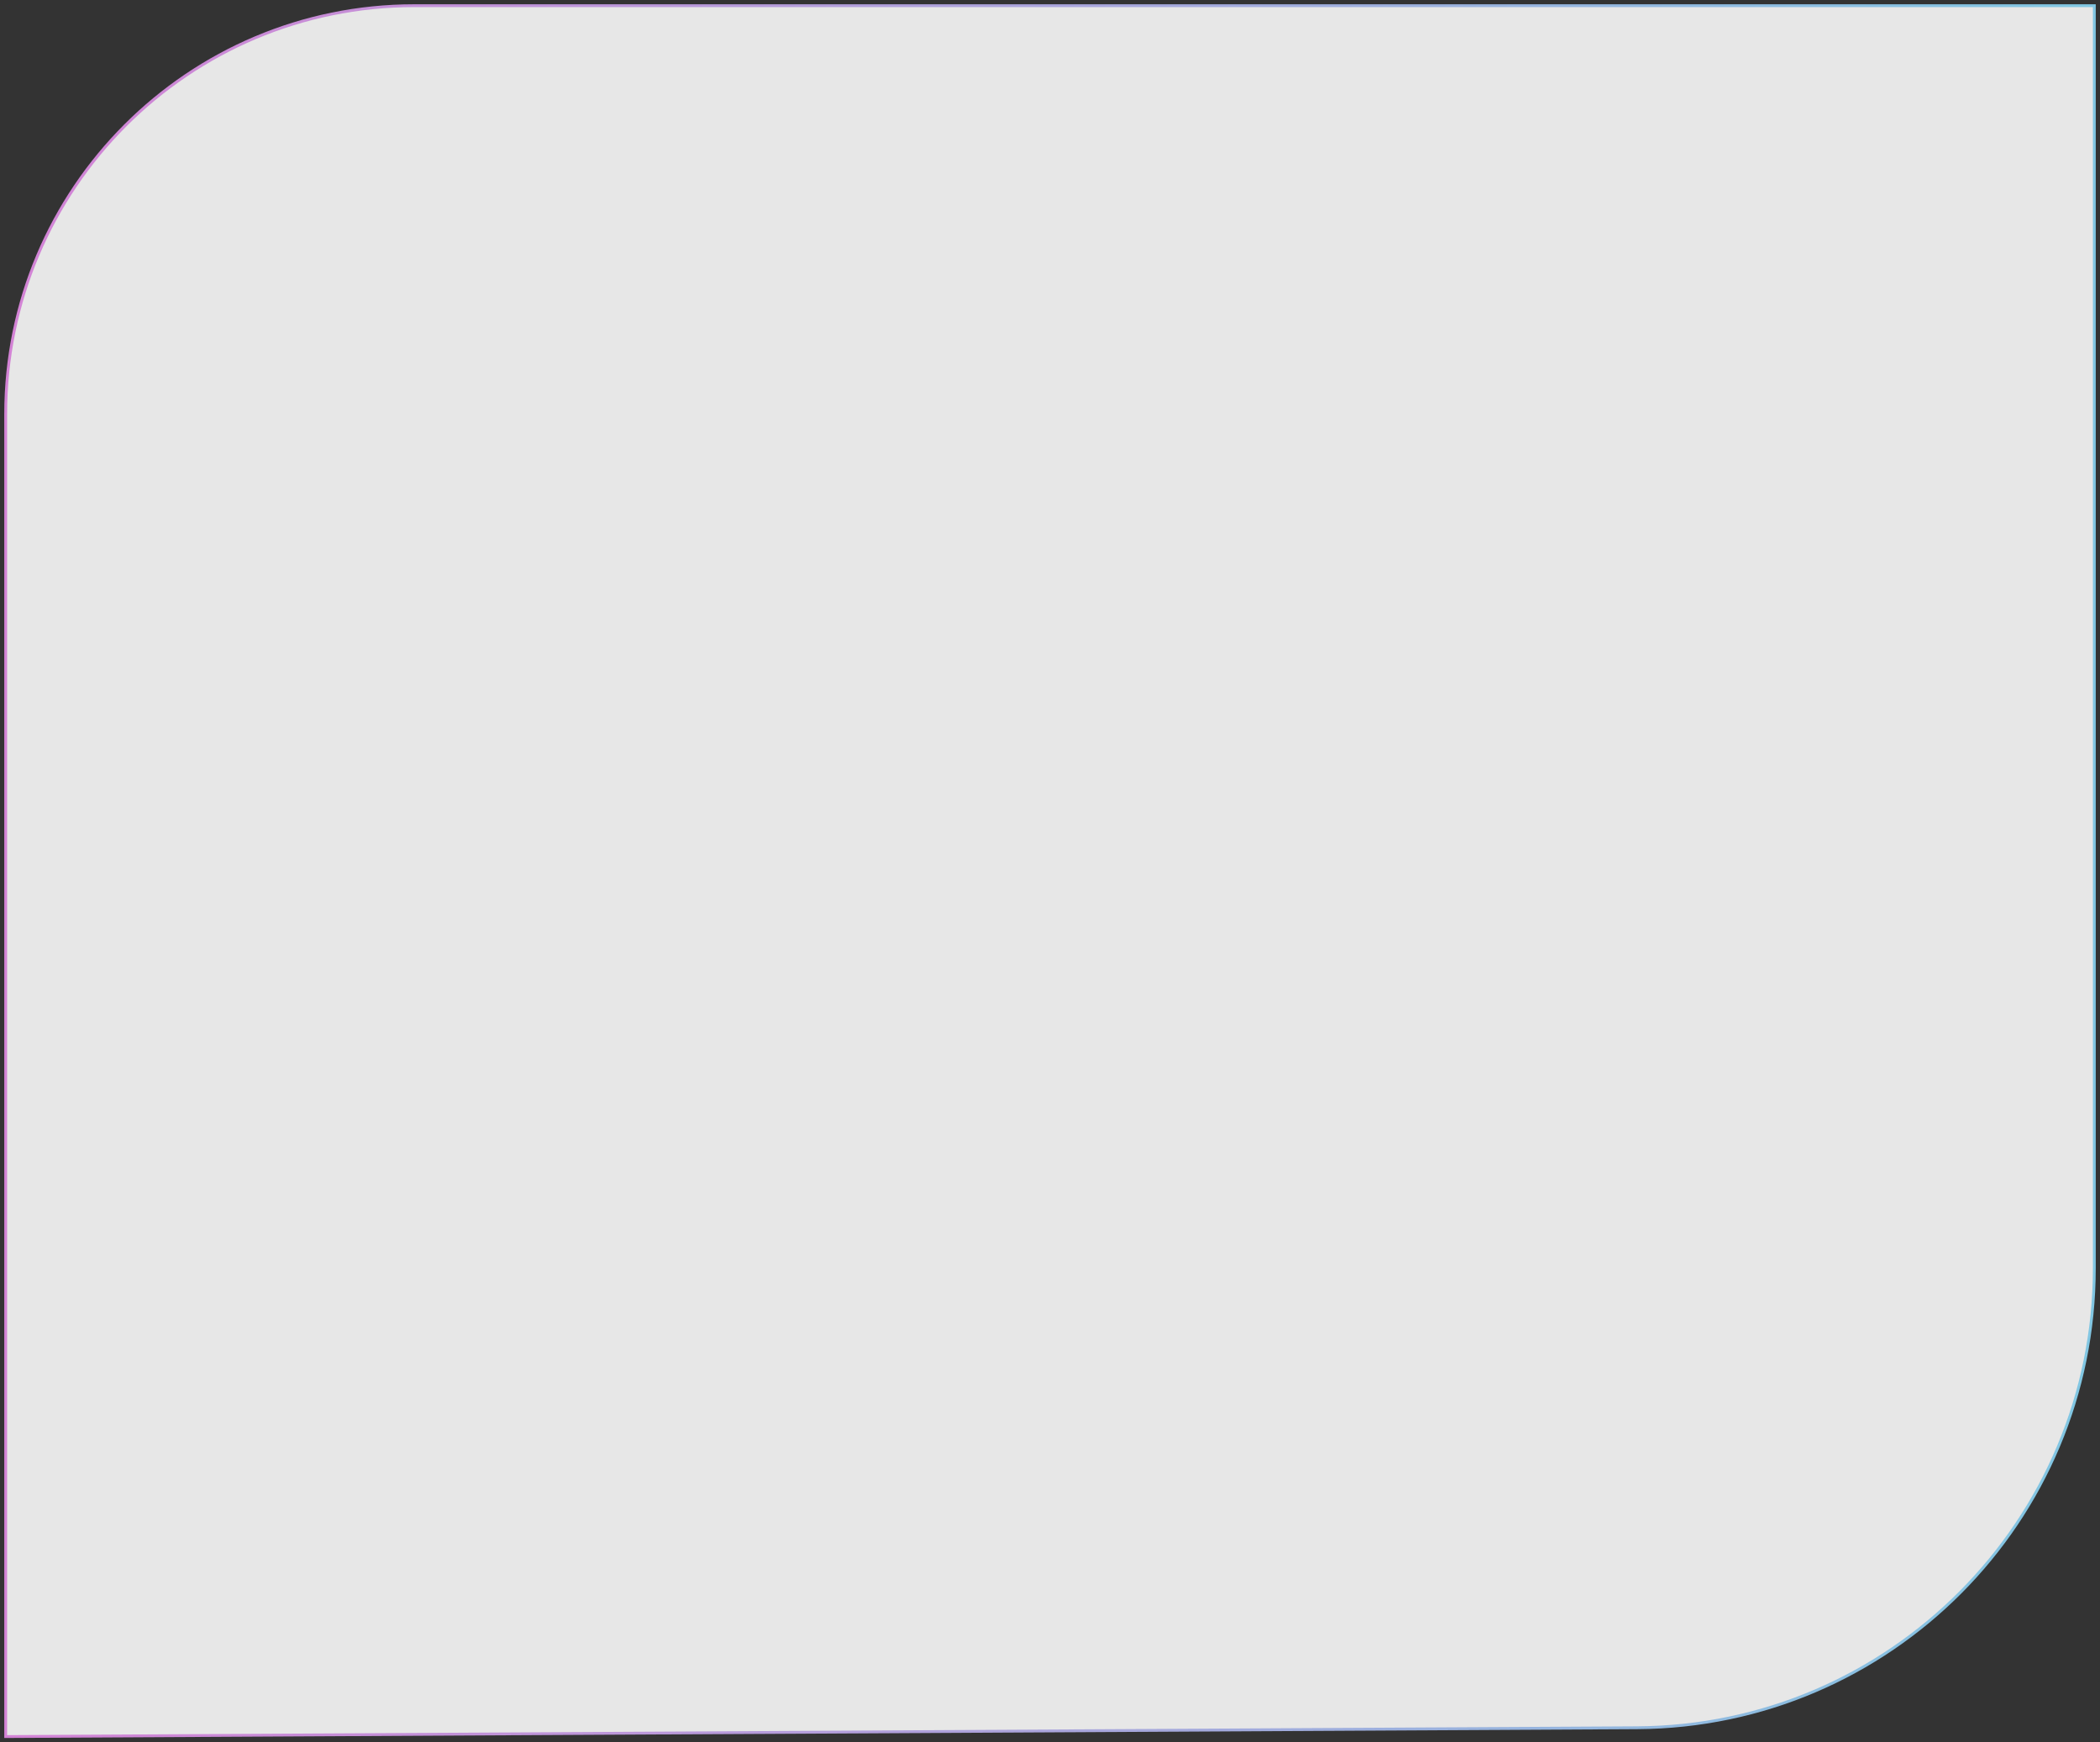
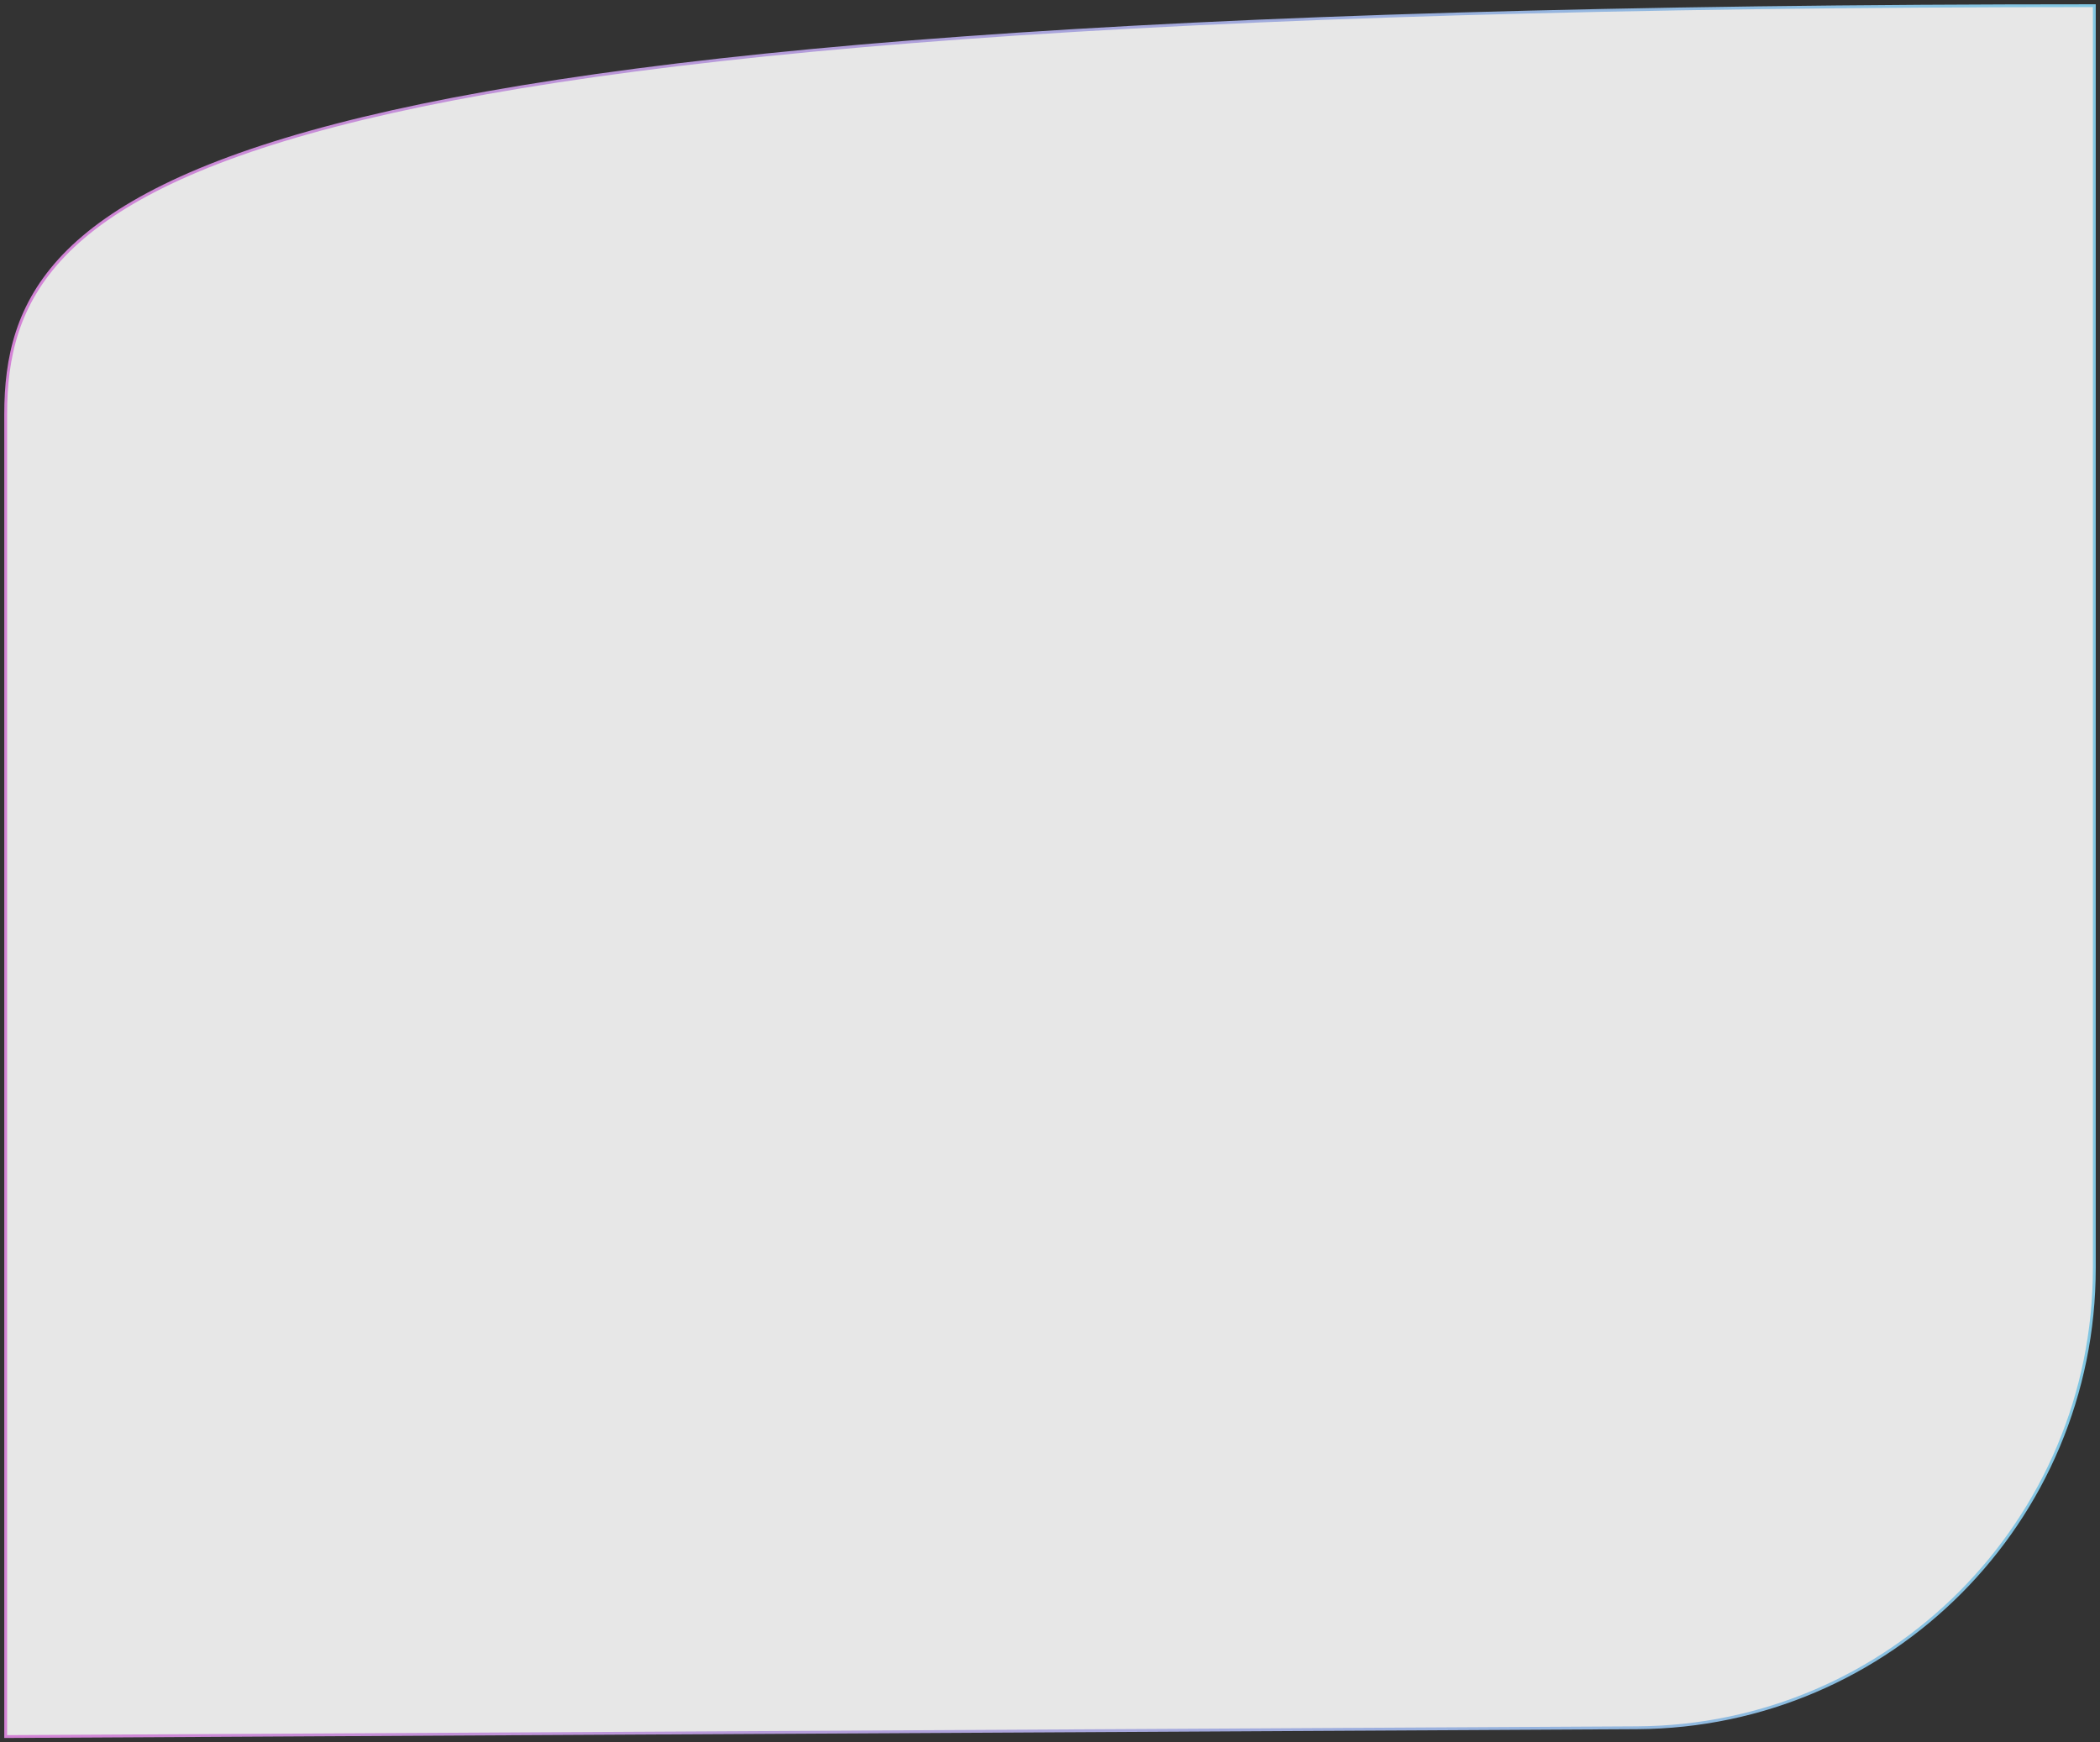
<svg xmlns="http://www.w3.org/2000/svg" width="1480" height="1228" viewBox="0 0 1480 1228" fill="none">
  <rect x="0" y="0" width="1480" height="1228" fill="#333333" stroke="none" />
-   <path d="M1476 4H292C132.942 4 4 132.942 4 292V1223.98L1153.75 1217.76C1332.01 1216.8 1476 1072.02 1476 893.768V4Z" fill="white" fill-opacity="0.88" stroke="url(#paint0_linear_211_251)" stroke-width="2" />
+   <path d="M1476 4C132.942 4 4 132.942 4 292V1223.98L1153.75 1217.76C1332.01 1216.8 1476 1072.02 1476 893.768V4Z" fill="white" fill-opacity="0.88" stroke="url(#paint0_linear_211_251)" stroke-width="2" />
  <defs>
    <linearGradient id="paint0_linear_211_251" x1="1465.69" y1="507.217" x2="-148.859" y2="507.217" gradientUnits="userSpaceOnUse">
      <stop stop-color="#81C6E2" />
      <stop offset="1" stop-color="#DC7CD4" />
    </linearGradient>
  </defs>
</svg>